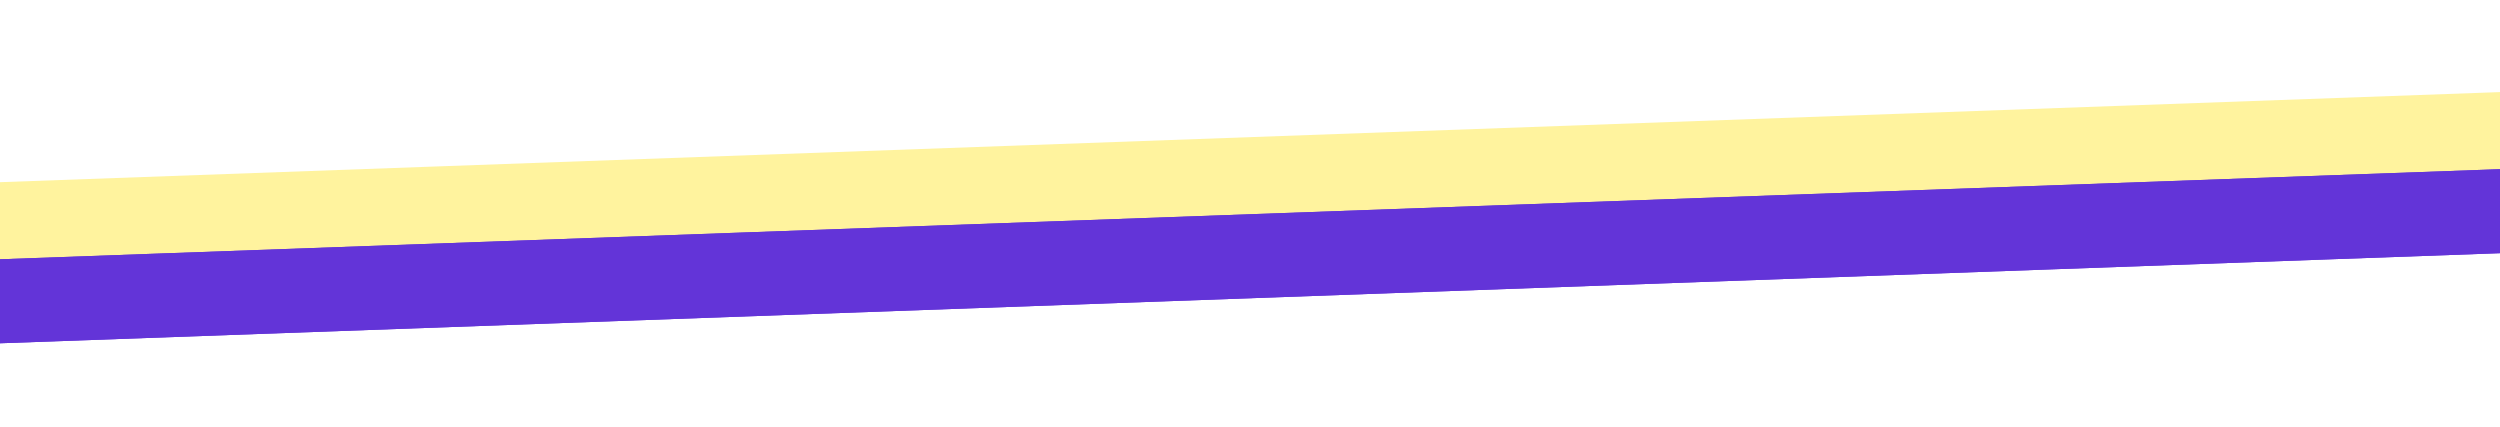
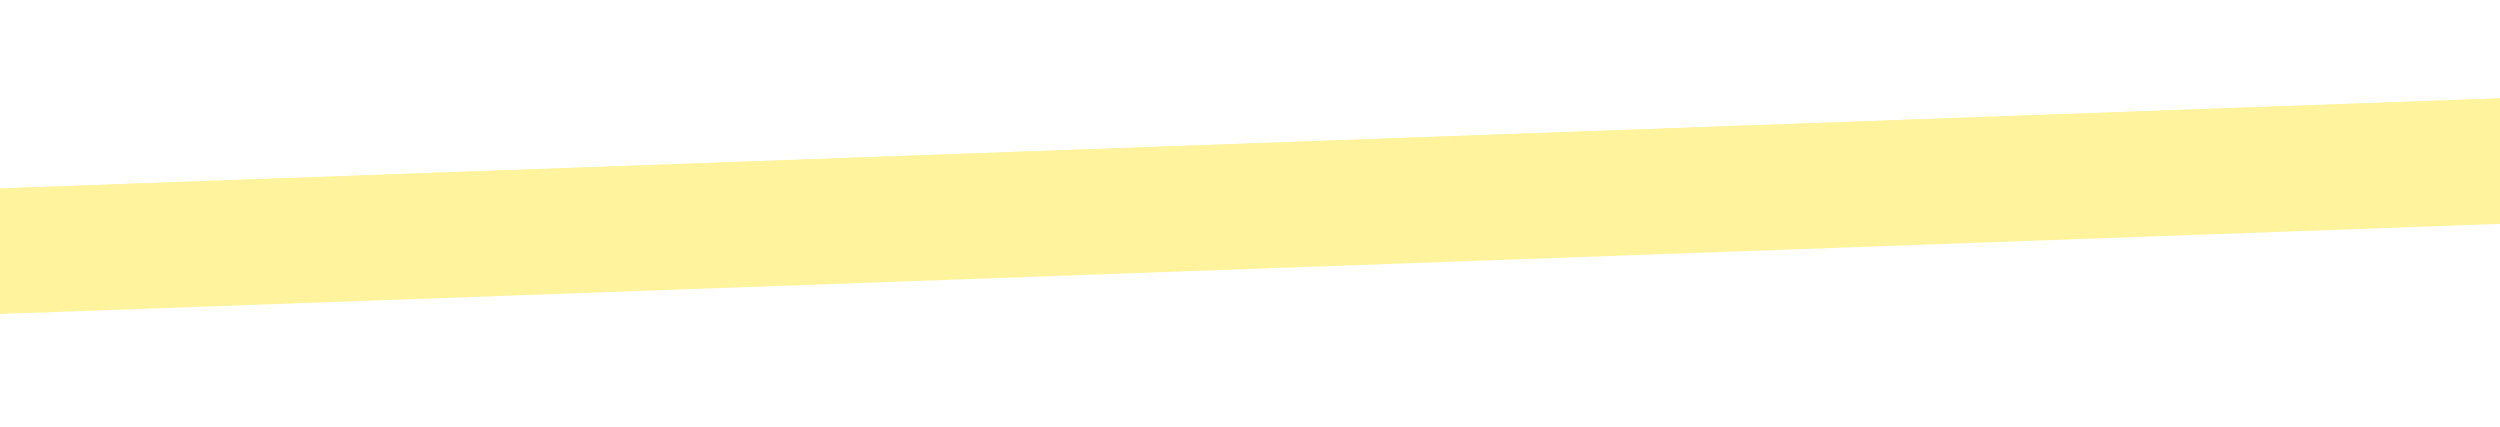
<svg xmlns="http://www.w3.org/2000/svg" width="1200" height="205" viewBox="0 0 1200 205" fill="none">
  <g filter="url(#filter0_f_958_411)">
    <rect width="1612.46" height="50.228" transform="matrix(0.999 -0.036 0.052 0.999 -141 105.528)" fill="#FFF39E" />
  </g>
  <g filter="url(#filter1_f_958_411)">
    <rect width="1612.46" height="45.359" transform="matrix(0.999 -0.036 0.052 0.999 -141 95.528)" fill="#FFF39E" />
  </g>
  <g filter="url(#filter2_f_958_411)">
    <rect width="1612.46" height="45.359" transform="matrix(0.999 -0.036 0.052 0.999 -141 95.528)" fill="#FFF39E" />
  </g>
  <g filter="url(#filter3_f_958_411)">
-     <rect width="1612.46" height="45.359" transform="matrix(0.999 -0.036 0.052 0.999 -141 92.528)" fill="#FFF39E" />
-   </g>
+     </g>
  <g filter="url(#filter4_f_958_411)">
-     <rect width="1612.46" height="40.292" transform="matrix(0.999 -0.036 0.052 0.999 -141 129.528)" fill="#6334D8" />
-   </g>
+     </g>
  <g filter="url(#filter5_f_958_411)">
-     <rect width="1612.46" height="40.292" transform="matrix(0.999 -0.036 0.052 0.999 -141 129.528)" fill="#6334D8" />
-   </g>
+     </g>
  <defs>
    <filter id="filter0_f_958_411" x="-176" y="13.001" width="1684.04" height="177.689" filterUnits="userSpaceOnUse" color-interpolation-filters="sRGB">
      <feFlood flood-opacity="0" result="BackgroundImageFix" />
      <feBlend mode="normal" in="SourceGraphic" in2="BackgroundImageFix" result="shape" />
      <feGaussianBlur stdDeviation="17.5" result="effect1_foregroundBlur_958_411" />
    </filter>
    <filter id="filter1_f_958_411" x="-176" y="3" width="1683.79" height="172.826" filterUnits="userSpaceOnUse" color-interpolation-filters="sRGB">
      <feFlood flood-opacity="0" result="BackgroundImageFix" />
      <feBlend mode="normal" in="SourceGraphic" in2="BackgroundImageFix" result="shape" />
      <feGaussianBlur stdDeviation="17.5" result="effect1_foregroundBlur_958_411" />
    </filter>
    <filter id="filter2_f_958_411" x="-176" y="3" width="1683.79" height="172.826" filterUnits="userSpaceOnUse" color-interpolation-filters="sRGB">
      <feFlood flood-opacity="0" result="BackgroundImageFix" />
      <feBlend mode="normal" in="SourceGraphic" in2="BackgroundImageFix" result="shape" />
      <feGaussianBlur stdDeviation="17.5" result="effect1_foregroundBlur_958_411" />
    </filter>
    <filter id="filter3_f_958_411" x="-176" y="0" width="1683.79" height="172.826" filterUnits="userSpaceOnUse" color-interpolation-filters="sRGB">
      <feFlood flood-opacity="0" result="BackgroundImageFix" />
      <feBlend mode="normal" in="SourceGraphic" in2="BackgroundImageFix" result="shape" />
      <feGaussianBlur stdDeviation="17.5" result="effect1_foregroundBlur_958_411" />
    </filter>
    <filter id="filter4_f_958_411" x="-176" y="37.001" width="1683.53" height="167.766" filterUnits="userSpaceOnUse" color-interpolation-filters="sRGB">
      <feFlood flood-opacity="0" result="BackgroundImageFix" />
      <feBlend mode="normal" in="SourceGraphic" in2="BackgroundImageFix" result="shape" />
      <feGaussianBlur stdDeviation="17.5" result="effect1_foregroundBlur_958_411" />
    </filter>
    <filter id="filter5_f_958_411" x="-176" y="37.001" width="1683.53" height="167.766" filterUnits="userSpaceOnUse" color-interpolation-filters="sRGB">
      <feFlood flood-opacity="0" result="BackgroundImageFix" />
      <feBlend mode="normal" in="SourceGraphic" in2="BackgroundImageFix" result="shape" />
      <feGaussianBlur stdDeviation="17.5" result="effect1_foregroundBlur_958_411" />
    </filter>
  </defs>
</svg>